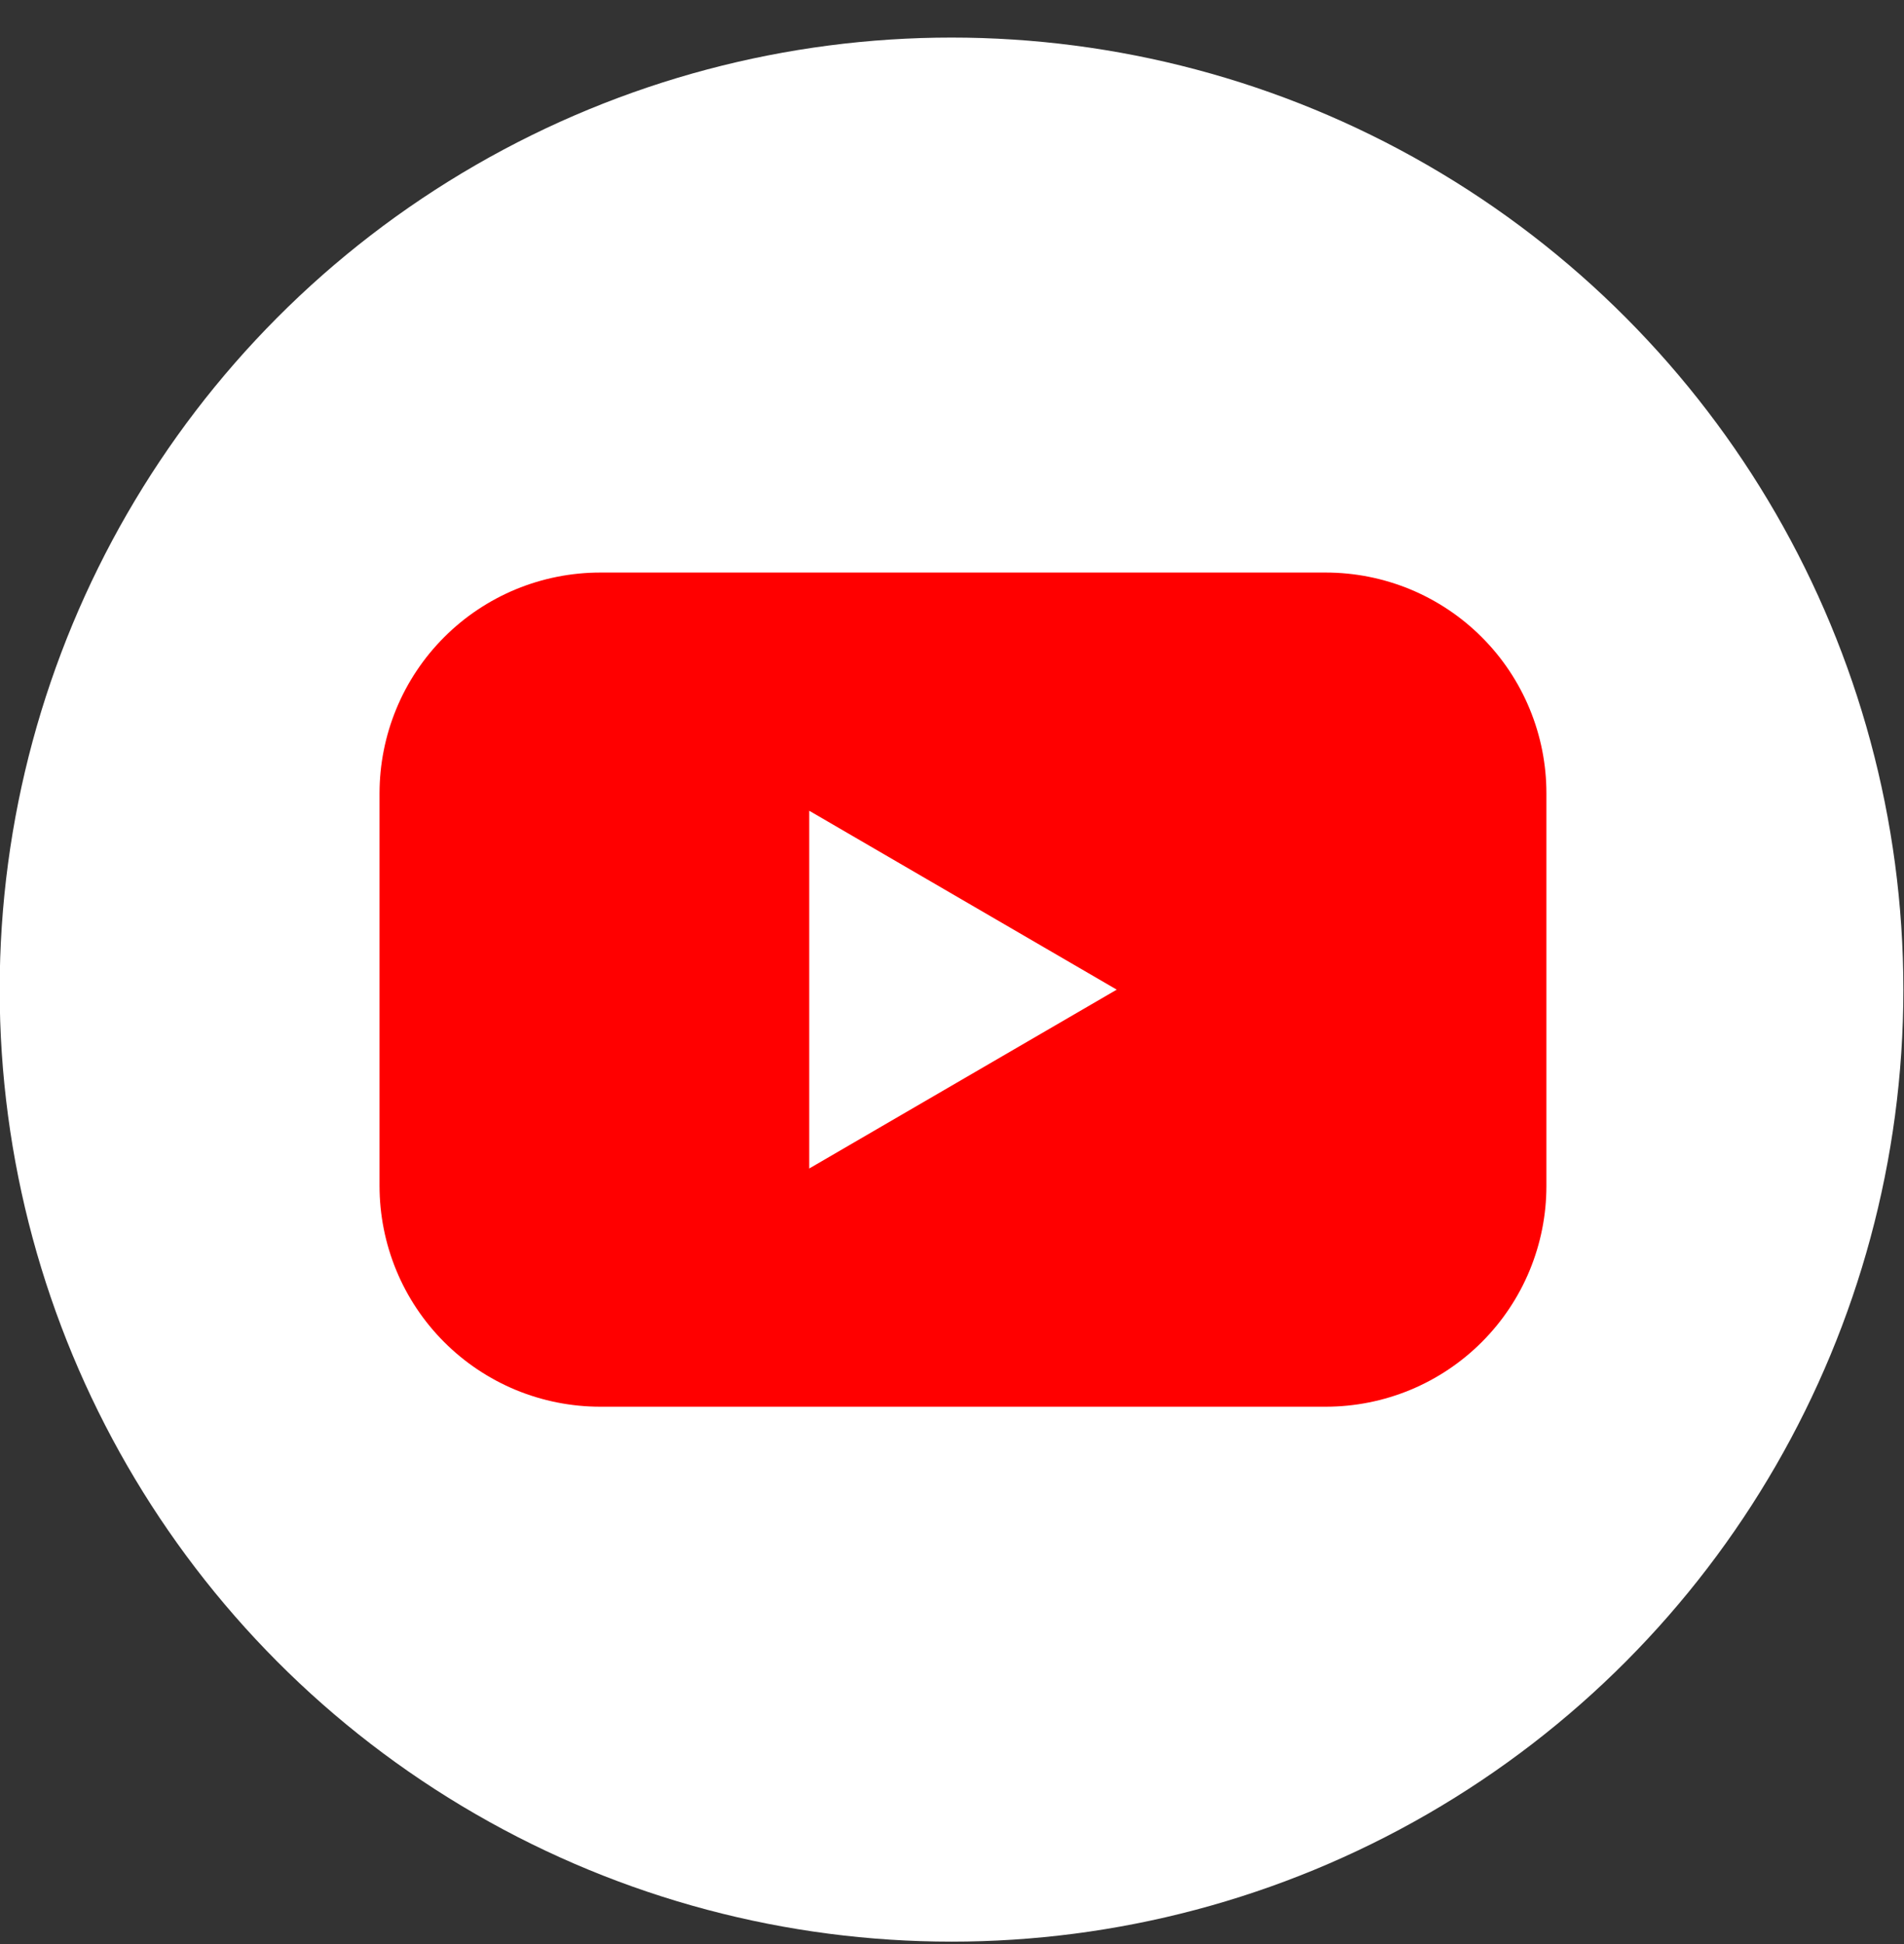
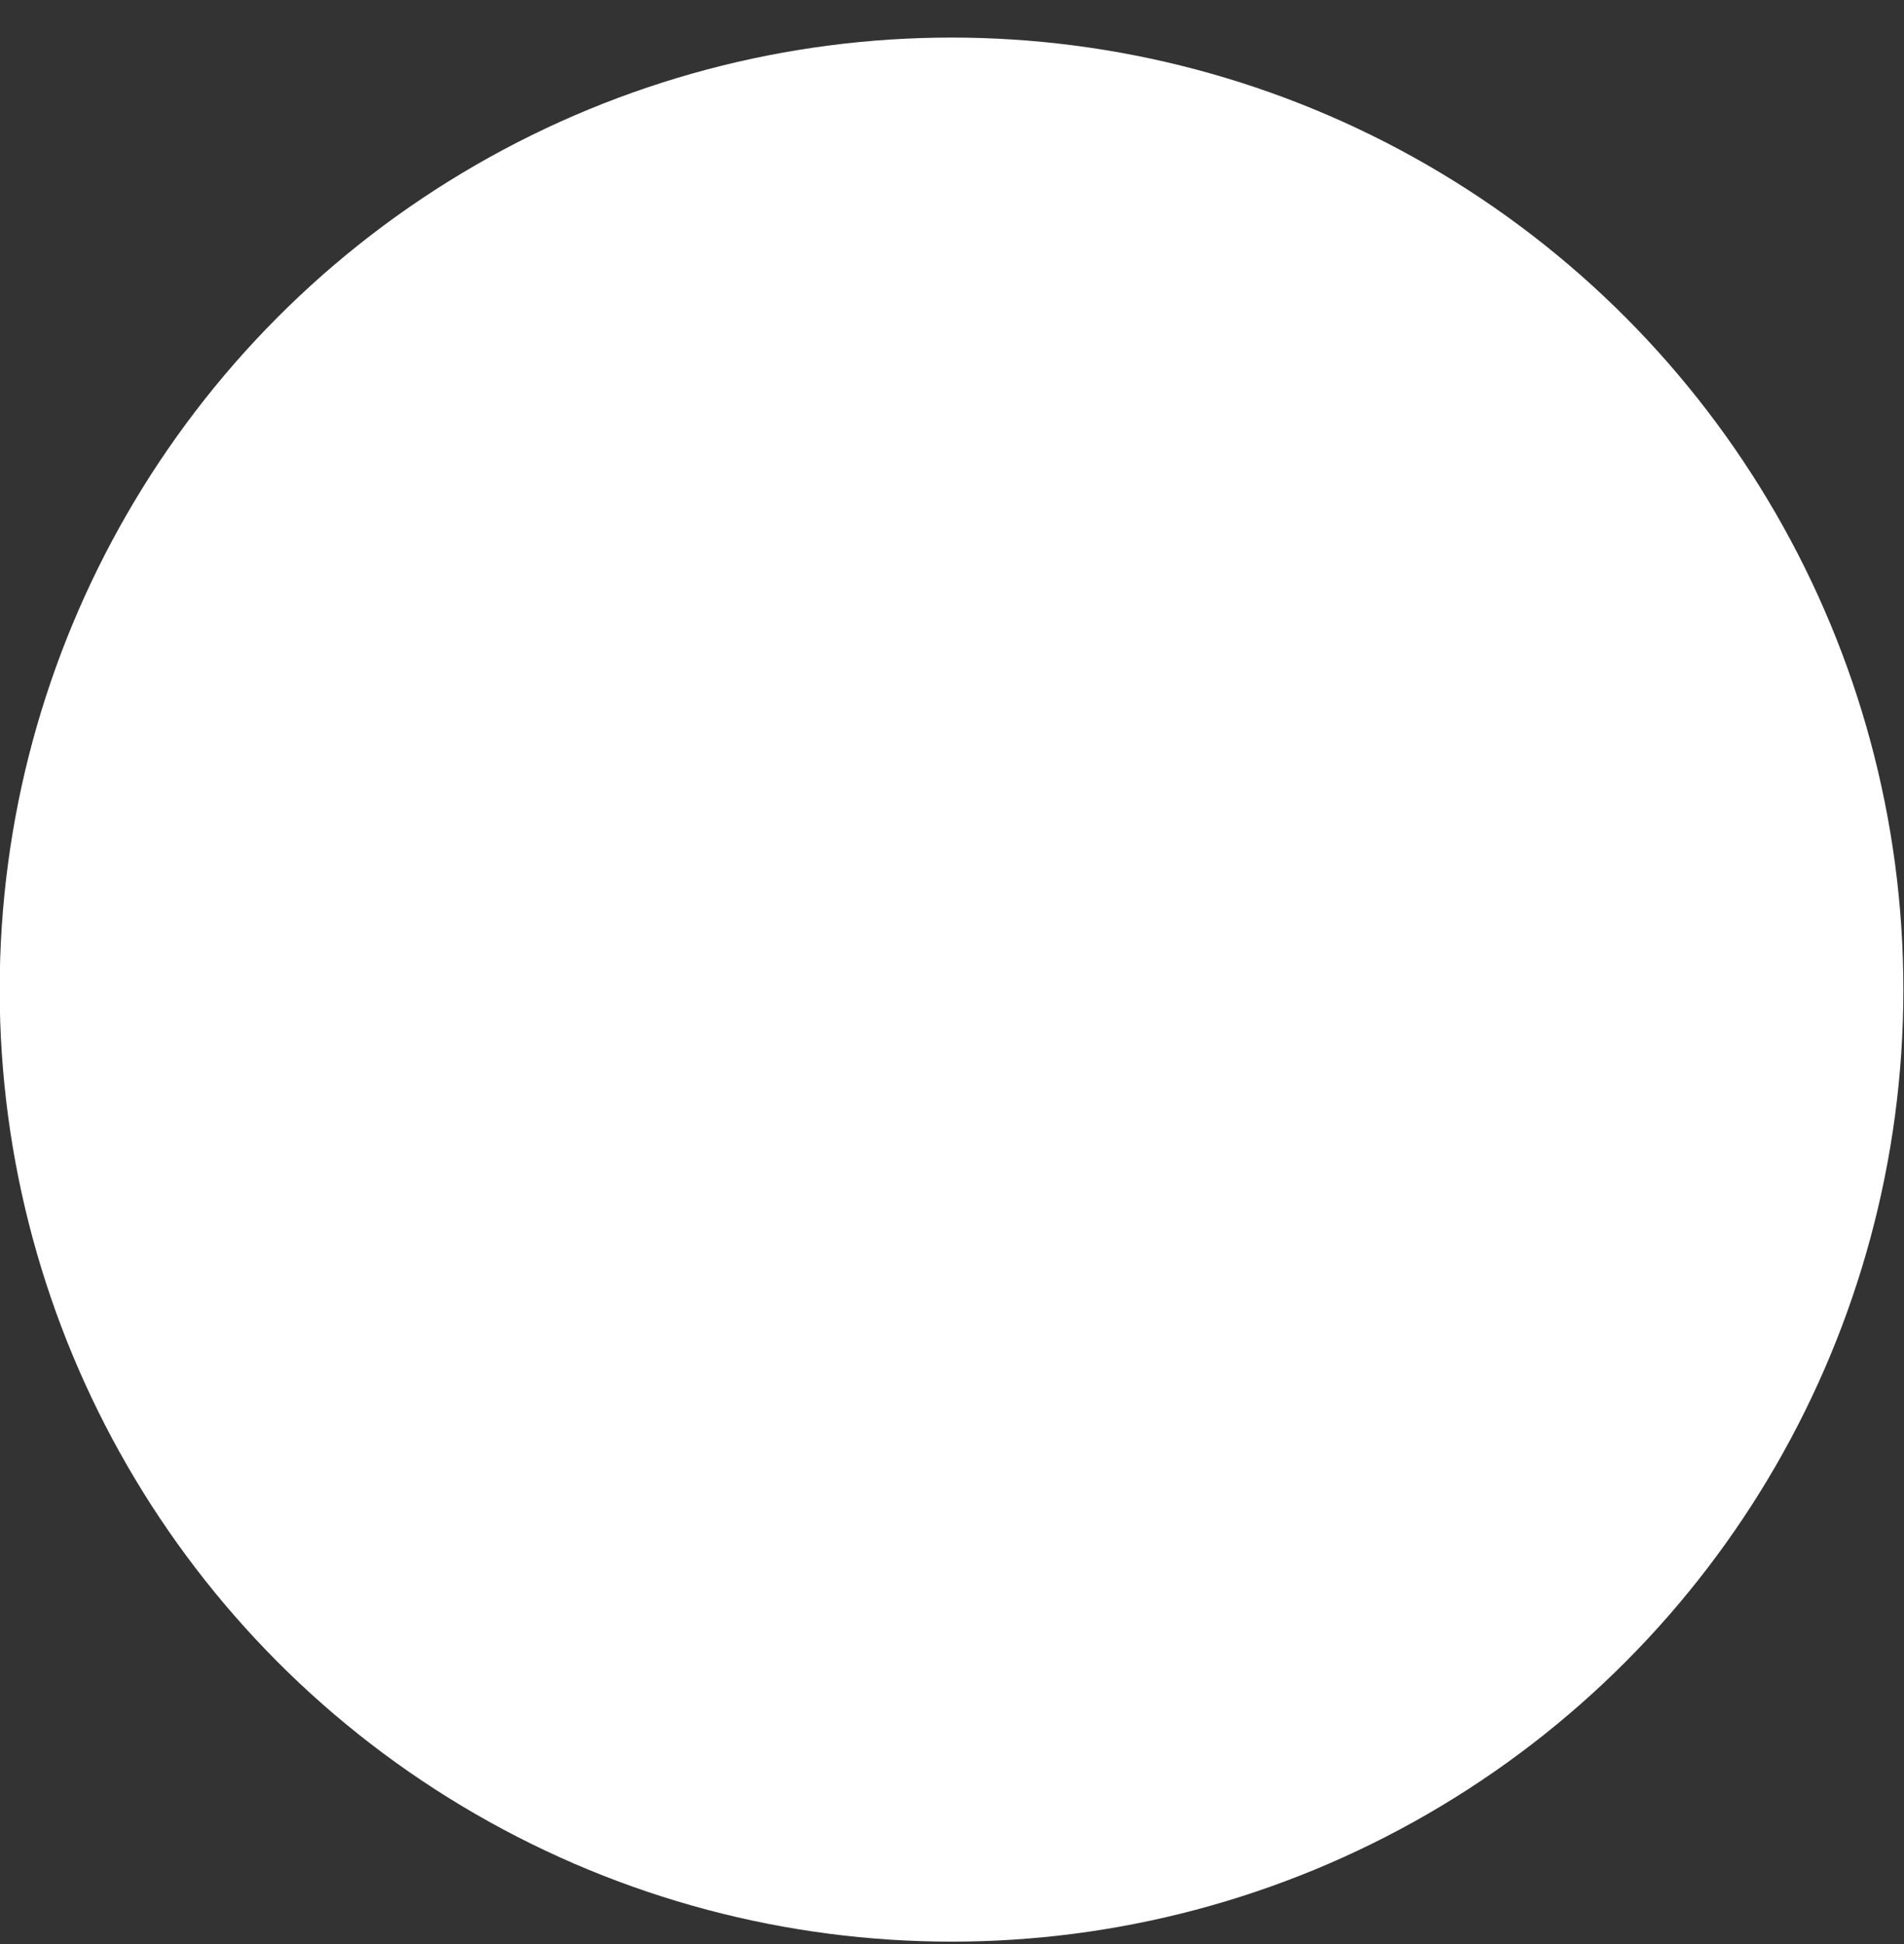
<svg xmlns="http://www.w3.org/2000/svg" width="48" height="49" viewBox="0 0 48 49" fill="none">
  <rect x="0" y="0" width="48" height="49" fill="#333333" stroke="none" />
  <circle cx="23.988" cy="24.943" r="23.996" fill="white" />
  <g clip-path="url(#clip0_4001_237)">
-     <path d="M33.422 14.431H15.132C14.401 14.431 13.677 14.575 13.002 14.854C12.327 15.134 11.713 15.544 11.197 16.061C10.68 16.578 10.27 17.192 9.991 17.868C9.712 18.543 9.568 19.267 9.568 19.998V29.889C9.568 30.62 9.712 31.344 9.991 32.02C10.27 32.695 10.68 33.309 11.197 33.826C11.713 34.343 12.327 34.753 13.002 35.033C13.677 35.312 14.401 35.456 15.132 35.456H33.422C34.153 35.456 34.877 35.312 35.552 35.033C36.227 34.753 36.841 34.343 37.357 33.826C37.874 33.309 38.284 32.695 38.563 32.02C38.842 31.344 38.986 30.62 38.985 29.889V19.998C38.986 19.267 38.842 18.543 38.563 17.868C38.284 17.192 37.874 16.578 37.357 16.061C36.841 15.544 36.227 15.134 35.552 14.854C34.877 14.575 34.153 14.431 33.422 14.431ZM20.401 29.452V20.435L28.153 24.944L20.401 29.452Z" fill="#FF0000" />
-   </g>
+     </g>
  <defs>
    <clipPath id="clip0_4001_237">
      <rect width="29.417" height="21.026" fill="white" transform="translate(9.569 14.43)" />
    </clipPath>
  </defs>
</svg>